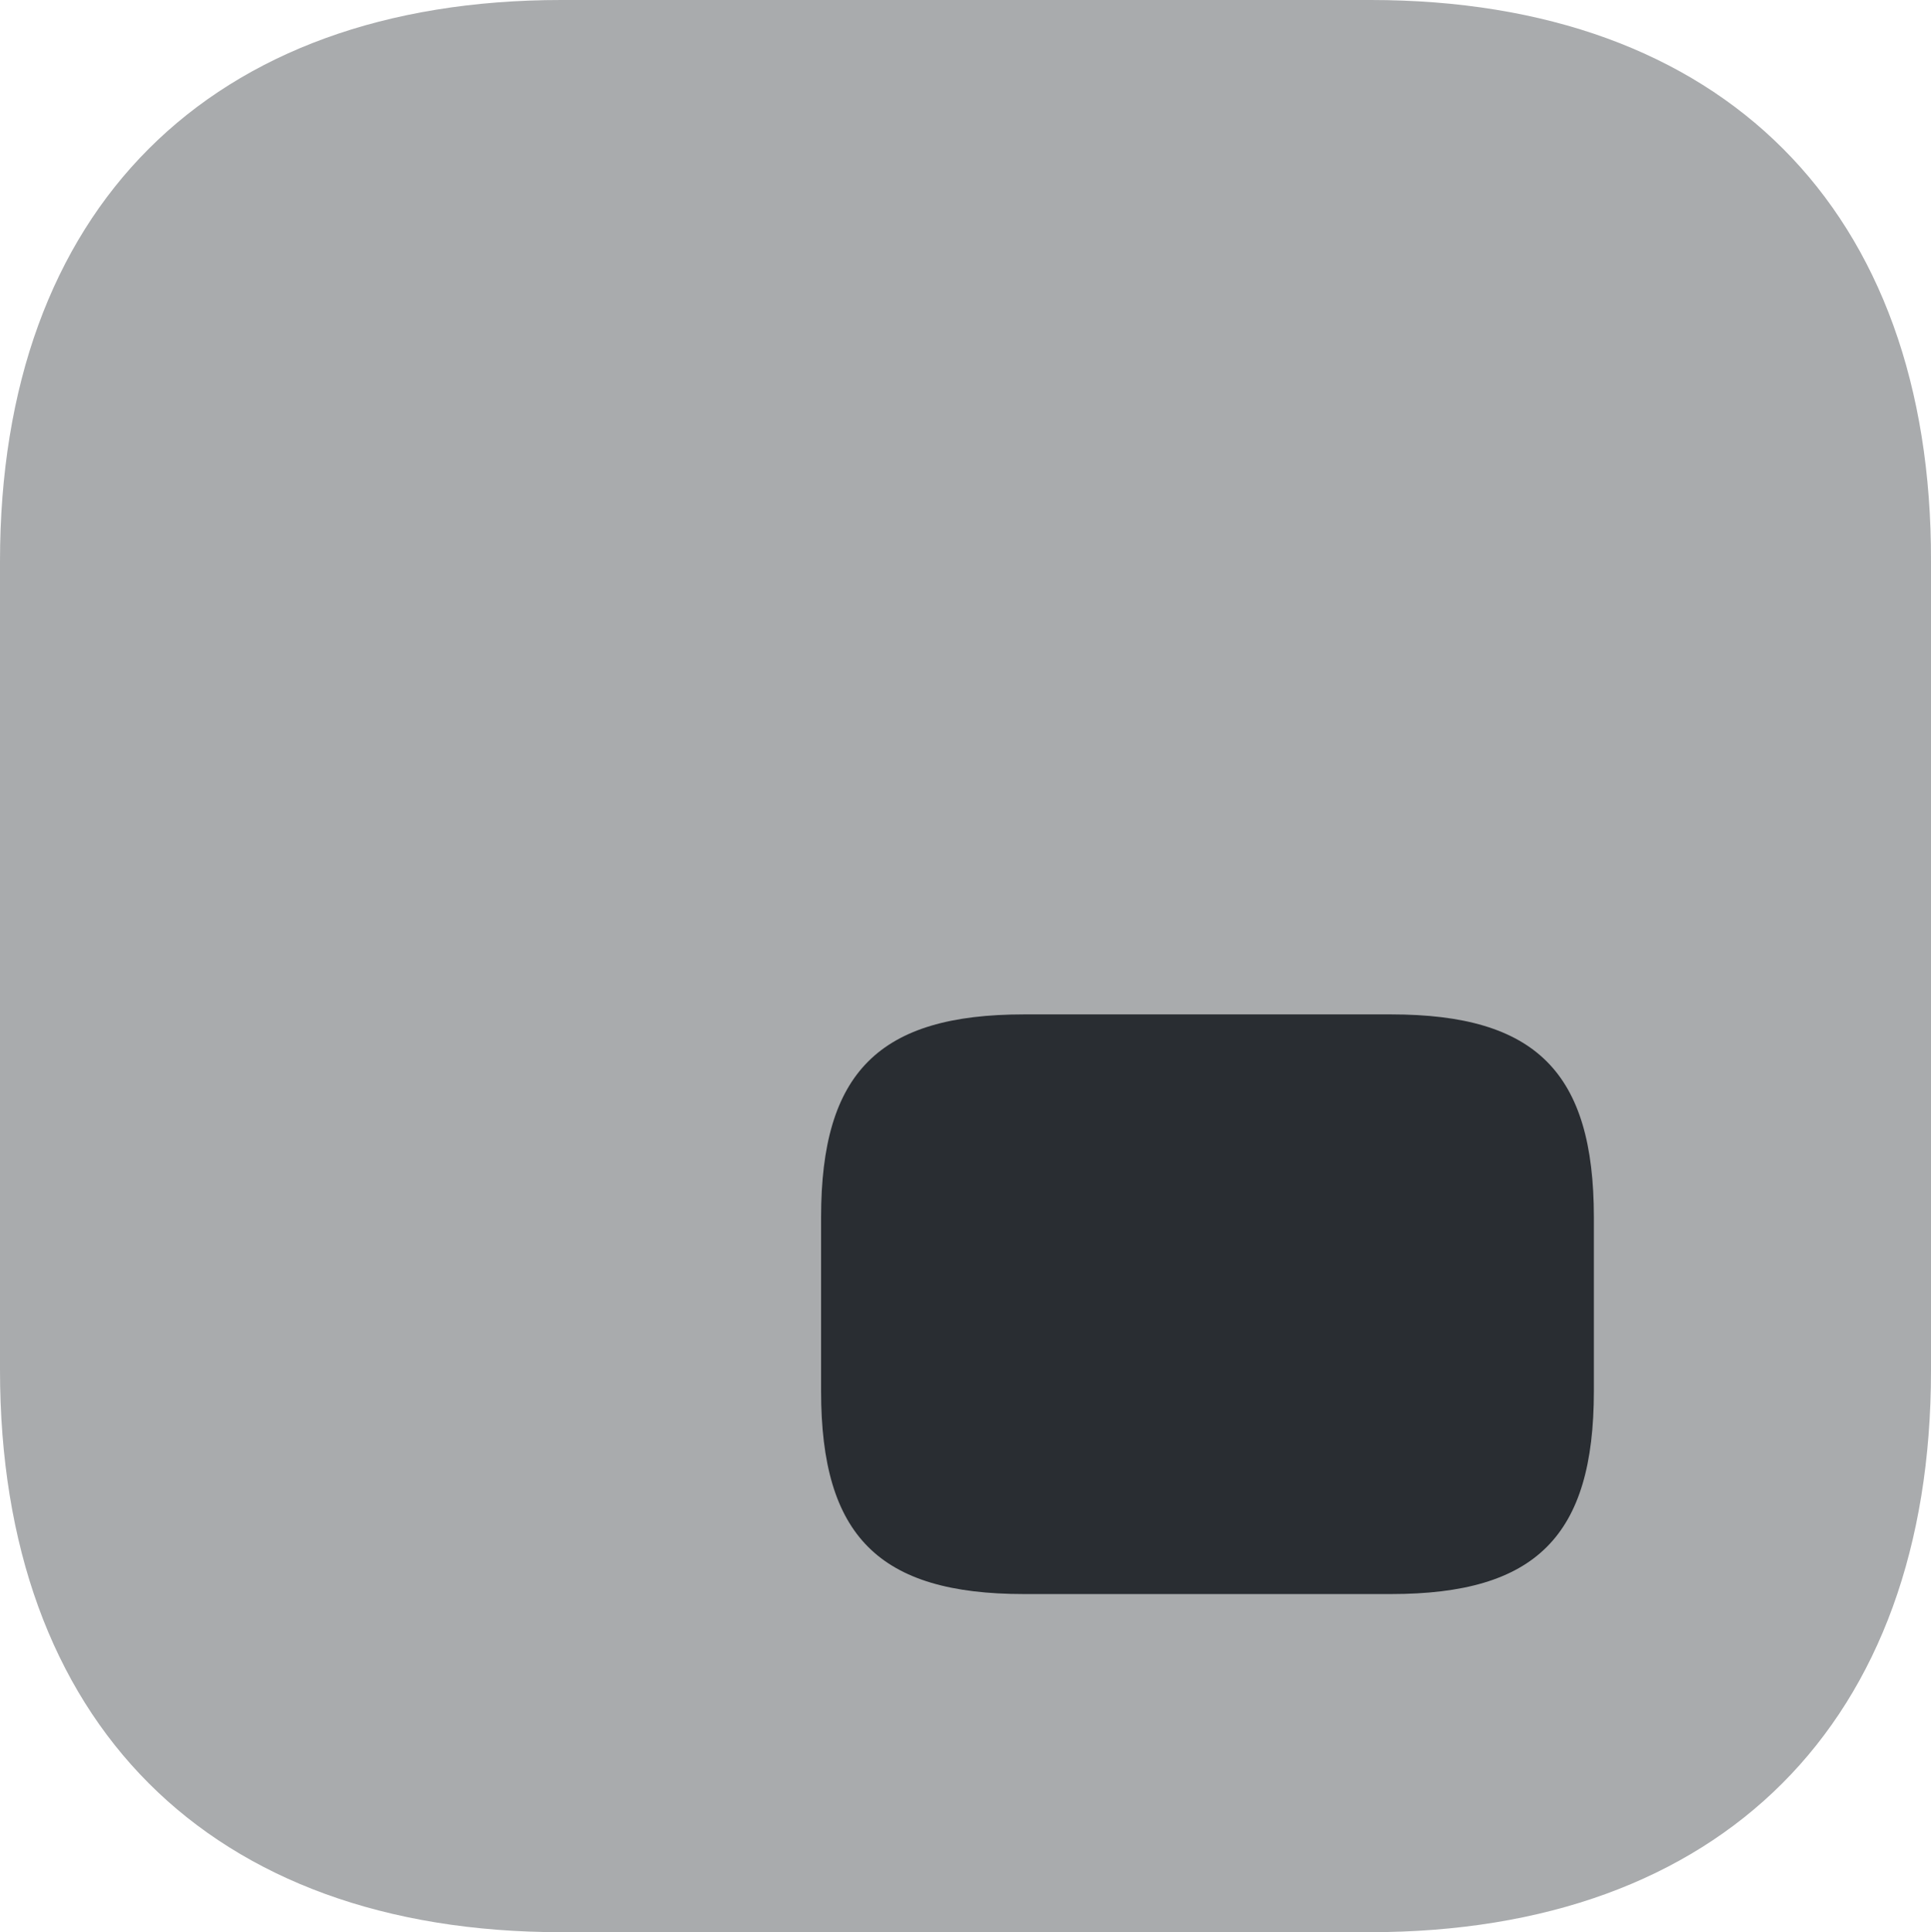
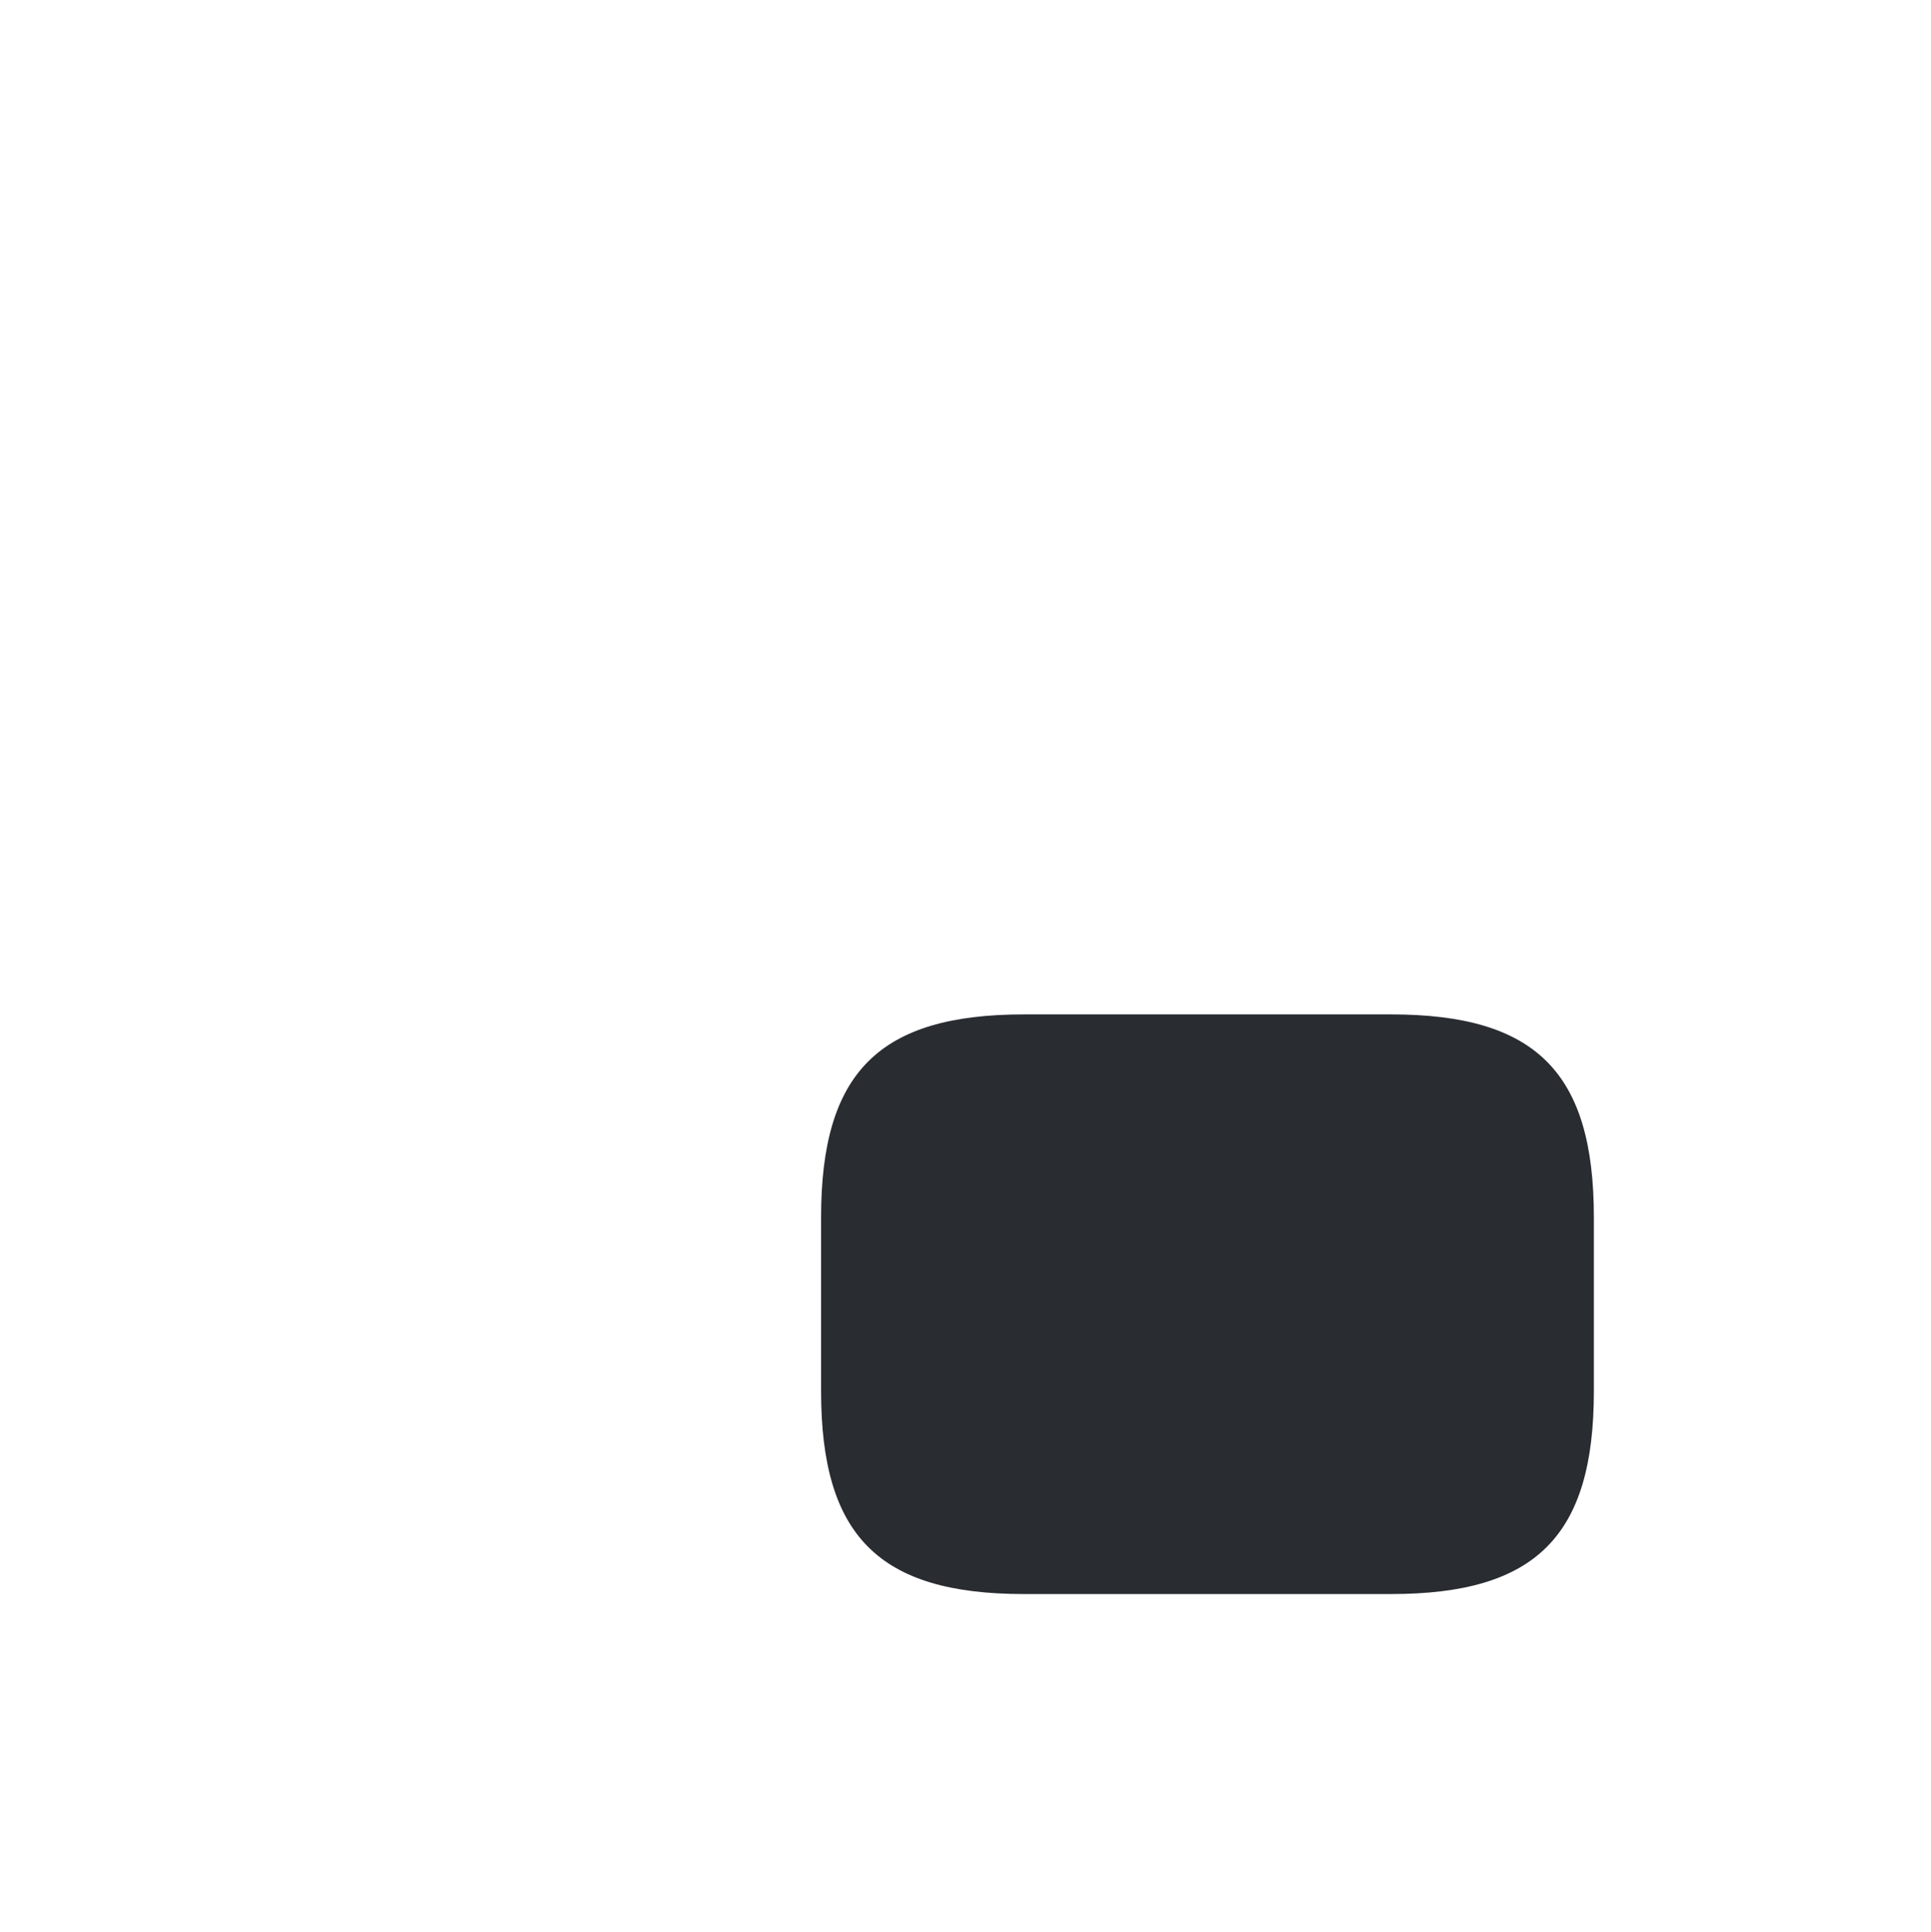
<svg xmlns="http://www.w3.org/2000/svg" width="79.96" height="80" viewBox="0 0 79.96 80">
  <defs>
    <style>.a,.b{fill:#292d32;}.a{opacity:0.4;}</style>
  </defs>
  <g transform="translate(-2 -2)">
-     <path class="a" d="M58.76,2H25.24C10.68,2,2,10.68,2,25.24V58.72C2,73.32,10.68,82,25.24,82H58.72c14.56,0,23.24-8.68,23.24-23.24V25.24C82,10.68,73.32,2,58.76,2Z" />
    <path class="b" d="M18.9,36.5H34.1c6,0,8.4-2.4,8.4-8.4V20.9c0-6-2.4-8.4-8.4-8.4H18.9c-6,0-8.4,2.4-8.4,8.4v7.2C10.5,34.1,12.9,36.5,18.9,36.5Z" transform="translate(25.5 31.5)" />
  </g>
</svg>